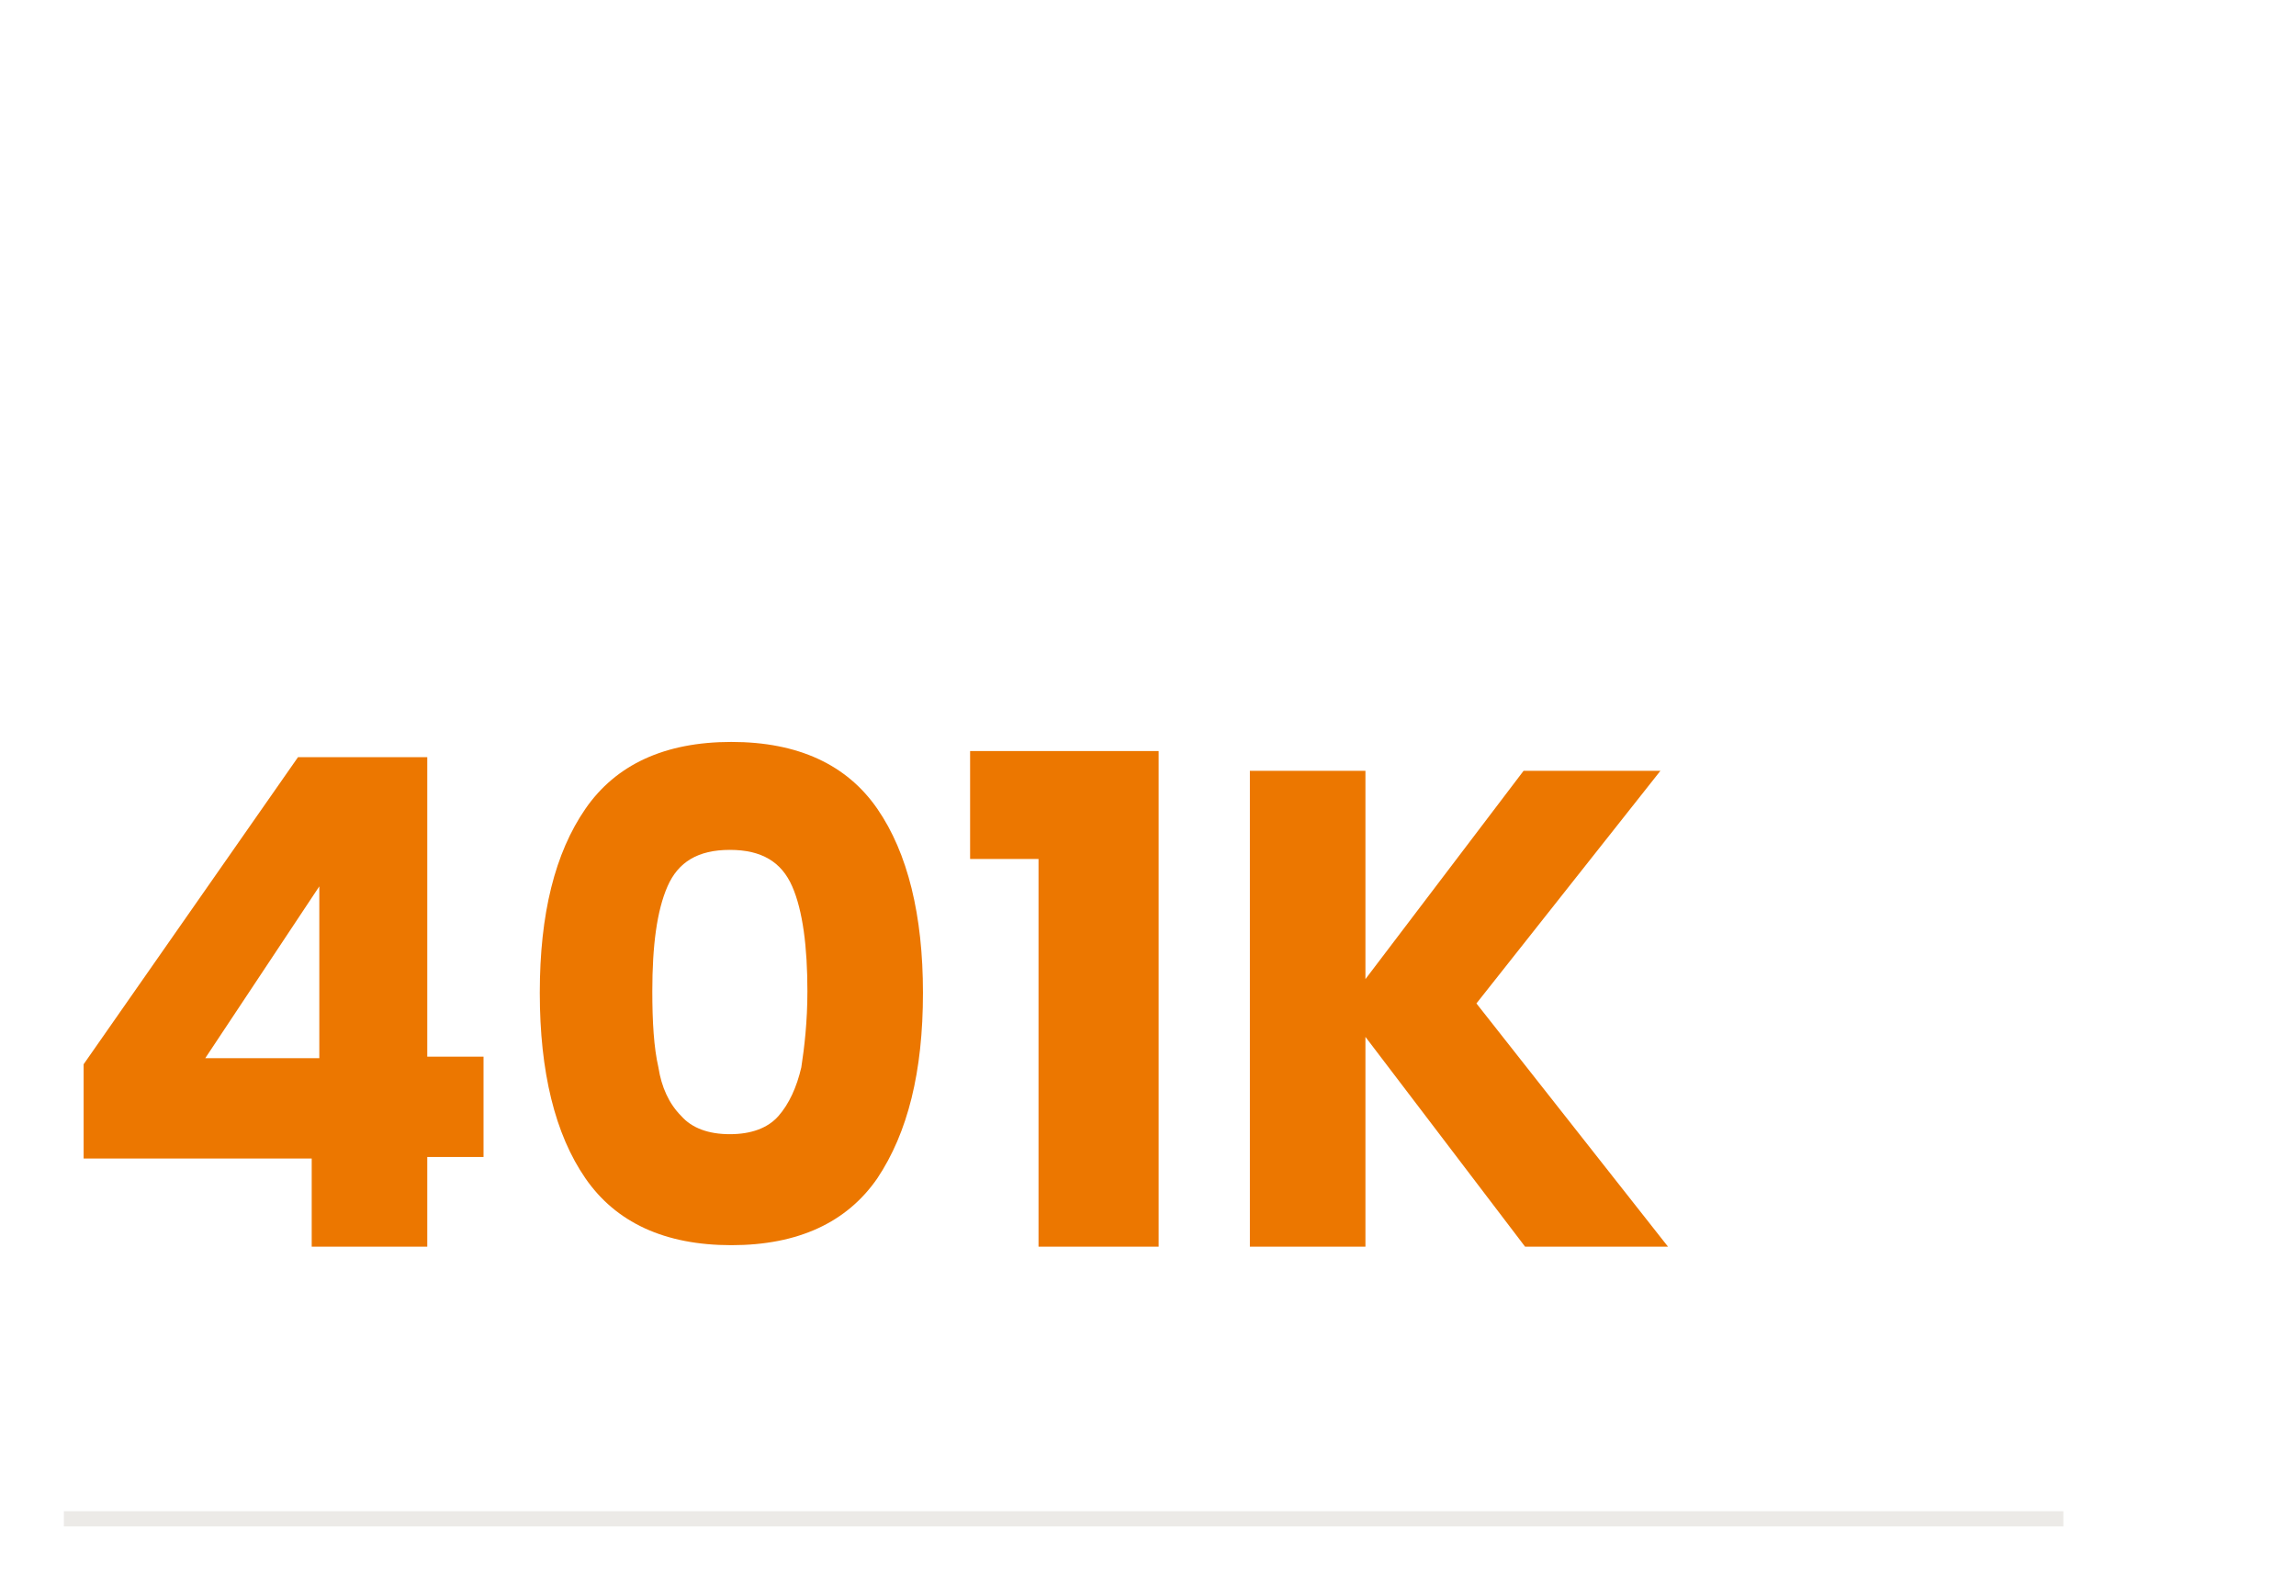
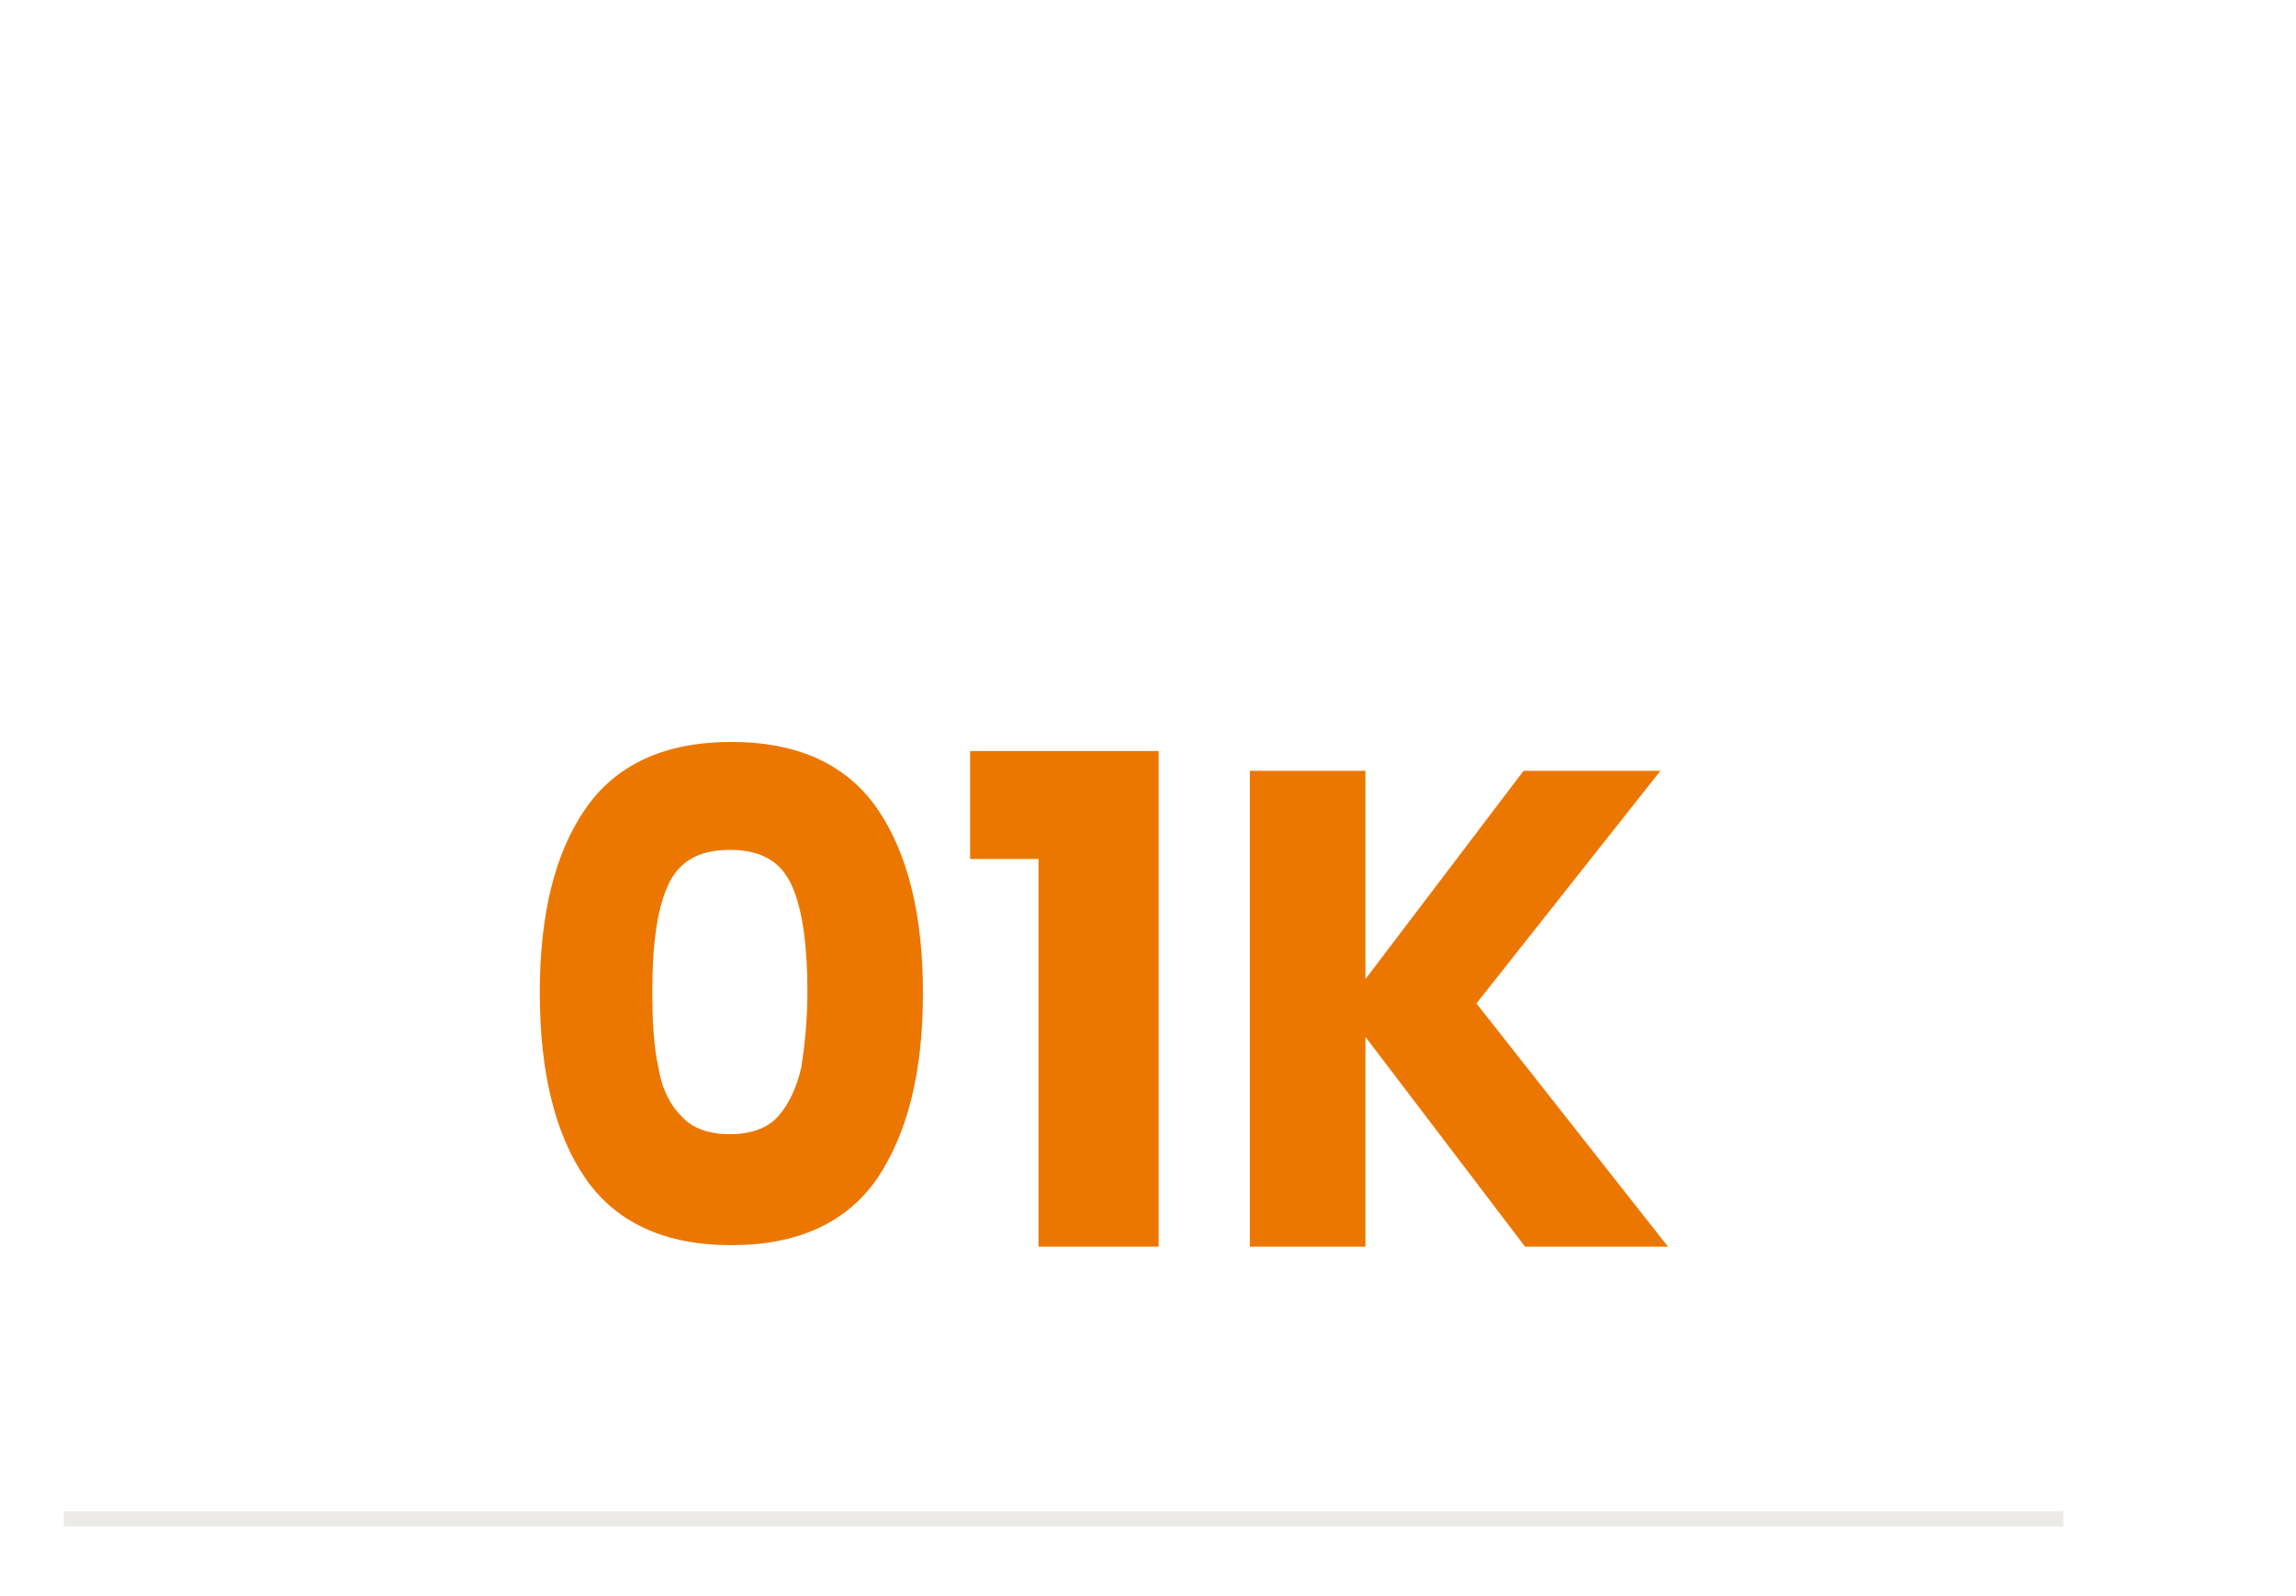
<svg xmlns="http://www.w3.org/2000/svg" xmlns:xlink="http://www.w3.org/1999/xlink" version="1.1" x="0px" y="0px" viewBox="0 0 151 105" style="enable-background:new 0 0 151 105;" xml:space="preserve">
  <style type="text/css">
	.st0{display:none;}
	.st1{display:inline;fill:none;stroke:#ECEAE7;}
	.st2{display:inline;}
	.st3{clip-path:url(#SVGID_2_);fill:#EA7825;}
	.st4{fill:#EA7825;}
	.st5{fill:#EC7700;}
	.st6{fill:none;stroke:#ECEAE7;}
	.st7{display:inline;fill:#EC7700;}
</style>
  <g id="Layer_8" class="st0">
    <line class="st1" x1="3.5" y1="101.3" x2="135.5" y2="101.3" />
    <g class="st2">
      <defs>
        <rect id="SVGID_1_" x="3.5" y="26.9" width="95.8" height="68.9" />
      </defs>
      <clipPath id="SVGID_2_">
        <use xlink:href="#SVGID_1_" style="overflow:visible;" />
      </clipPath>
      <path class="st3" d="M42.4,43.8v-6.4c-0.2-0.1-0.4-0.2-0.5-0.3c-0.5,0.6-1.2,1.2-1.3,1.9C40.1,40.7,40.1,42.6,42.4,43.8 M60.8,37    c-0.1,0.2-0.3,0.3-0.4,0.5v6.3c2-1.4,2.5-2.9,1.8-5.1C62,38,61.2,37.6,60.8,37 M47.5,39.3c-0.2,0.1-0.3,0.2-0.5,0.4    c2.1,1.1,2.5,2.7,1.7,4.9c1.8-1.6,3.5-1.5,5.3,0c-1.1-2.3-0.2-3.8,1.8-5.2c-1.5-0.1-2.4-0.2-3.2-0.3c-0.4-0.9-0.7-1.7-1.3-3.1    c-0.6,1.5-1,2.3-1.3,3.2C49.1,39.2,48.3,39.3,47.5,39.3 M17,87.6c-0.8,1.1-1.6,2.3-2.5,3.3c-1.5,1.9-4,2.3-5.9,1    c-1.9-1.3-2.4-4-0.9-6c3.7-5,7.4-9.9,11.4-14.7c0.8-0.9,2.4-1.4,3.7-1.5c3.1-0.2,6.3,0,9.4-0.1c1.1,0,2.4-0.4,3.3-1    c3.3-2.2,6.5-4.5,9.4-6.5c-0.6-1-1.3-1.6-1.2-2.2c0.3-3.3,1-4.1,4.3-4.6c0.1-0.6,0.2-1.3,0.4-1.9c0.4-1.4-0.1-2.1-1.2-2.9    c-1.4-1-2.5-2.3-3.8-3.4c-0.4-0.4-1-0.6-1.5-0.8c-3.7-1.4-5.3-6.7-2.9-9.9c0.6-0.7,1.6-1.1,2.6-1.8c-0.1,0.2,0,0,0-0.1    c-0.7-3.3-0.7-3.3,2.6-3.3c4.7,0,9.5,0,14.2,0c3.4,0,3.4,0,2.7,3.4c3.4,2,4.7,6,2.9,9.1c-0.4,0.6-0.9,1.4-1.5,1.6    c-3.1,1-4.5,4.2-7.3,5.5c-1.9,0.9-0.8,2.5-0.5,3.7c0.1,0.5,1.2,1,1.9,1c1.4,0,2.1,0.6,2.4,1.9c0.1,0.6,0.3,1.2,0.5,1.7    c0.6,1.5,0.3,2.5-1.8,2.3c0,0.2,0,0.4,0,0.5c3.7,2.6,7.4,5.1,11.1,7.6c0.4,0.3,1.2,0.2,1.7,0.2c3.3,0,6.5-0.1,9.8,0.1    c1.2,0.1,2.8,0.7,3.6,1.6c3.8,4.6,7.3,9.3,10.9,14c1.8,2.4,1.5,4.9-0.5,6.4c-2.1,1.6-4.6,1-6.4-1.4c-0.9-1.3-1.9-2.5-2.8-3.8    l-0.7,0.2c1.1,6.1,2.1,12.1,3.4,18.2c1.1,5.5,2.6,11,3.8,16.5c0.7,2.9-0.5,5.1-3.1,5.8c-2.6,0.7-4.9-0.8-5.6-3.7    c-1.8-7.8-3.6-15.7-5.4-23.5c-0.1-0.3-0.1-0.7-0.2-1c-0.3-0.4-0.7-0.8-1-1.2c-0.2,0.4-0.7,0.8-0.7,1.2c-0.3,4.9-0.6,9.8-0.6,14.7    c-0.1,3.1,0.3,6.2,0.3,9.4c0.1,2.6-1.7,4.5-4.2,4.7c-2.6,0.1-4.6-1.6-4.8-4.3c-0.5-9.1-0.3-18.2,0.4-27.3    c0.4-5.9-0.4-11.9-0.8-17.9c0-0.5-0.7-1.1-1.2-1.4c-4.4-3.1-8.8-6.2-13.2-9.2c-4.7,3.3-9.6,6.6-14.4,10.1    c-0.5,0.3-0.8,1.2-0.8,1.8c-0.4,3.9-1,7.8-1,11.7c0,3.9,0.7,7.8,0.8,11.7c0.1,6.8,0,13.7-0.2,20.5c-0.1,2.3-2.3,3.9-4.6,3.8    c-2.3-0.1-4.2-1.9-4.1-4.3c0.1-4.7,0.4-9.3,0.3-14c0-3.7-0.5-7.4-0.7-11.1c-0.2-0.1-0.4-0.2-0.6-0.3c-0.4,0.5-0.9,1-1,1.6    c-1.8,8.1-3.5,16.1-5.1,24.2c-0.4,2-1.6,3.4-3.6,3.8c-1.9,0.4-3.6-0.2-4.5-1.9c-0.6-1.2-0.8-2.8-0.6-4.2    c1.3-6.6,2.8-13.1,4.1-19.7c0.9-4.6,1.7-9.3,2.5-13.9C17.4,87.7,17.2,87.7,17,87.6" />
    </g>
    <g class="st2">
      <path class="st4" d="M73.6,66.9c-5.5,0-9.9-4.4-9.9-9.9c0-5.5,4.5-10.1,10-10.1c5.4,0,9.9,4.5,9.9,9.9    C83.7,62.4,79.2,66.9,73.6,66.9" />
      <path class="st4" d="M39,57c0,5.5-4.4,9.9-9.9,9.9c-5.5,0-10-4.5-10-10c0.1-5.4,4.5-9.9,9.9-9.9C34.6,46.9,39,51.4,39,57" />
    </g>
  </g>
  <g id="Layer_2" class="st0">
    <line class="st1" x1="4.5" y1="102.1" x2="136.5" y2="102.1" />
    <g class="st2">
      <path class="st5" d="M77,45.2c0-0.9,0-1.7,0-2.6c0-0.8-0.3-1.1-1.1-1.1c-1.7,0-3.4,0-5.1,0c-0.8,0-1.1,0.3-0.9,1.1    c1,3,3,5,6.1,5.9c0.7,0.2,1,0,0.9-0.7C77,46.9,77,46.1,77,45.2 M8.3,45.1c0,0.9,0,1.8,0,2.7c0,0.6,0.1,0.9,0.8,0.7    c2.6-0.5,5.7-3.5,6.2-6.1c0.1-0.7,0-1-0.7-1c-0.9,0-1.8,0-2.7,0C8.3,41.5,8.3,41.5,8.3,45.1 M73.2,77.9c0.9,0,1.8,0,2.7,0    c0.8,0,1.1-0.3,1.1-1.1c0-1.8,0-3.5,0-5.3c0-0.8-0.3-1.1-1.1-0.9c-3.1,1-5.1,3.1-6,6.1c-0.2,0.7-0.1,1.2,0.8,1.1    C71.6,77.8,72.4,77.9,73.2,77.9 M11.8,77.9c0.9,0,1.8,0,2.7,0c0.7,0,1-0.2,0.8-1c-0.6-2.7-3.4-5.7-6.1-6.3c-0.8-0.2-1,0.1-1,0.8    c0,0.9,0,1.9,0,2.8C8.2,77.9,8.3,77.9,11.8,77.9 M42.7,77.9c7.5,0,15.1,0,22.6,0c0.9,0,1.4-0.2,1.6-1.2c1.1-4.7,4.1-7.8,8.7-9    c1.1-0.3,1.4-0.8,1.4-1.9c-0.1-4.2-0.1-8.3,0-12.5c0-1.1-0.3-1.6-1.4-1.8c-4.4-1.2-7.3-3.9-8.5-8.3c-0.4-1.3-0.9-1.7-2.2-1.7    c-12.8,0-25.7,0-38.5,0c-2.2,0-4.3,0-6.5,0c-0.8,0-1.3,0.2-1.5,1.1c-1.2,4.7-4.2,7.8-9,8.9c-0.9,0.2-1.2,0.6-1.2,1.5    c0,4.3,0,8.7,0,13c0,0.9,0.3,1.3,1.2,1.5c4.7,1.2,7.7,4.1,8.9,8.8c0.3,1.2,0.8,1.5,1.9,1.5C27.7,77.8,35.2,77.9,42.7,77.9     M42.5,80.8c-11.1,0-22.2,0-33.3,0c-3.1,0-3.9-0.9-3.9-4c0-11.5,0-23,0-34.5c0-3.1,0.9-4,4-4c22.2,0,44.4,0,66.6,0    c3.3,0,4.1,0.8,4.1,4c0,11.5,0,23.1,0,34.6c0,2.9-0.9,3.8-3.8,3.8C65,80.8,53.7,80.8,42.5,80.8" />
      <path class="st5" d="M53.3,91.5c-11,0-22,0-33,0c-0.6,0-1.3,0-1.9-0.2c-0.7-0.2-1.1-0.7-1.1-1.4c0-0.8,0.4-1.3,1.1-1.4    c0.7-0.1,1.4-0.1,2.1-0.1c21.7,0,43.4,0,65.2,0c2.1,0,2.1,0,2.1-2.1c0-11.1,0-22.3,0-33.4c0-1.8,0.4-2.5,1.4-2.5    c1.1,0,1.6,0.8,1.6,2.5c0,11.7,0,23.3,0,35c0,2.7-1,3.7-3.7,3.7C75.7,91.5,64.5,91.5,53.3,91.5" />
      <path class="st5" d="M48,86.1c-11.2,0-22.5,0-33.7,0c-1.7,0-2.6-0.5-2.6-1.5c0-1,0.8-1.5,2.6-1.5c21.9,0,43.9,0,65.8,0    c2.1,0,2.1,0,2.1-2.1c0-11.1,0-22.1,0-33.2c0-0.6,0-1.1,0.1-1.7c0.2-0.8,0.7-1.2,1.5-1.2c0.8,0.1,1.3,0.5,1.4,1.3c0,0.3,0,0.7,0,1    c0,11.8,0,23.6,0,35.4c0,2.5-0.9,3.3-3.4,3.3C70.6,86.1,59.3,86.1,48,86.1" />
      <path class="st5" d="M55,59.1c0.1-1.2-0.3-2.9-0.9-4.6c-3.5-9.2-14.4-11.3-20.6-4c-4.3,5.1-4.3,13.2,0,18.3    c4.7,5.6,12.5,6,17.6,0.7C53.8,66.8,55,63.5,55,59.1 M58,58.9c0.7,9.3-6.8,17.5-15.8,17.3C35.6,76,29.5,71,27.8,63.9    c-1.6-6.7,0-12.6,5.3-17.2c7.3-6.3,18-4.1,22.6,4.4C57.2,53.7,57.7,55.5,58,58.9" />
      <path class="st5" d="M42.4,70.2c-1.1,0.1-1.7-0.4-1.7-1.6c0-0.7-0.4-1-1-1c-0.3,0-0.7-0.1-1-0.2c-1.8-0.5-2.2-1.5-1.2-3.2    c0.3-0.5,0.7-0.6,1.2-0.4c0.9,0.4,1.9,0.6,2.9,0.6c1,0,2.3,0.2,2.6-1.1c0.3-1.4-1-1.6-1.9-2.1c-0.7-0.4-1.5-0.6-2.3-0.9    c-1.7-0.8-3-2-3-4.1c0-2.1,1.2-3.5,3-4.3c0.7-0.3,0.9-0.7,0.9-1.4c0-1.1,0.6-1.5,1.6-1.5c1,0,1.9,0.1,1.8,1.4c0,0.7,0.4,0.9,0.9,1    c0.3,0,0.7,0.2,1,0.2c1.3,0.2,1.4,1,1.1,2.1c-0.3,1.1-0.8,1.6-1.9,1.1c-1-0.4-2-0.4-3.1-0.3c-0.6,0.1-1,0.3-1.1,0.9    c-0.1,0.6,0.2,1,0.6,1.3c0.9,0.6,2,0.9,3,1.3c1.5,0.6,2.8,1.5,3.3,3.1c0.8,2.4-0.2,4.7-2.7,5.9c-0.7,0.3-1.2,0.7-1.2,1.6    C44.3,70,43.9,70.2,42.4,70.2" />
    </g>
  </g>
  <g id="Layer_3" class="st0">
    <line class="st1" x1="4.9" y1="101.4" x2="136.9" y2="101.4" />
    <g class="st2">
      <path class="st5" d="M24.9,75.2c3.1,0,6.3,0,9.4,0c0.5,0,0.9,0,1.3-0.2c1.2-0.6,1.9-1.5,1.9-2.9c0-4.2,0-8.5,0-12.7    c0-0.1,0-0.2,0-0.2c0-0.7-0.3-1.4-0.8-1.9c-0.6-0.7-1.5-1.1-2.4-1.1c-1.5,0-3,0-4.4,0c-0.2,0-0.3-0.1-0.3-0.3c0-0.9,0-1.9,0-2.8    c0-1-0.7-1.7-1.7-1.7c-2,0-4.1,0-6.1,0c-0.2,0-0.4,0-0.5,0.1c-0.7,0.2-1.2,0.8-1.2,1.6c0,0.9,0,1.8,0,2.8c0,0.3,0,0.3-0.4,0.3    c-1.4,0-2.9,0-4.3,0c-0.2,0-0.5,0-0.7,0.1c-1.5,0.3-2.6,1.5-2.6,3c0,4.3,0,8.6,0,12.9c0,0.3,0,0.6,0.1,0.8    c0.4,1.2,1.5,2.3,3.1,2.2C18.6,75.2,21.8,75.2,24.9,75.2 M26.2,84.2h-2.4C23.2,84.1,22.6,84,22,84c-2.5-0.4-4.9-1.1-7-2.4    c-3.9-2.2-6.8-5.4-8.7-9.5c-0.8-1.8-1.3-3.6-1.6-5.5c-0.1-0.6-0.1-1.2-0.2-1.7v-2.4c0-0.1,0-0.1,0-0.2c0-0.7,0.1-1.5,0.3-2.2    c1-5.3,3.7-9.7,8.1-12.9c2.8-2.1,6-3.4,9.5-3.8c0.5-0.1,1-0.1,1.4-0.2h2.4c0.4,0,0.8,0.1,1.3,0.1c2.2,0.3,4.4,0.9,6.4,1.9    c4.5,2.2,7.7,5.6,9.8,10.1c0.8,1.7,1.3,3.6,1.6,5.5c0.1,0.6,0.1,1.1,0.2,1.7v2.4c0,0.4-0.1,0.8-0.1,1.2c-0.3,2.3-0.9,4.5-1.9,6.6    c-2,4.1-5,7.1-9,9.2C32.2,83,30,83.7,27.6,84C27.1,84.1,26.6,84.1,26.2,84.2" />
      <path class="st5" d="M28.9,67.3c-0.7,0-1.4,0-2.1,0c-0.3,0-0.3,0-0.3,0.3c0,1.4,0,2.8,0,4.2c0,0.3,0,0.3-0.3,0.3    c-0.9,0-1.8,0-2.7,0c-0.3,0-0.3,0-0.3-0.3c0-1.4,0-2.8,0-4.2c0-0.3,0-0.3-0.3-0.3c-1.4,0-2.8,0-4.2,0c-0.3,0-0.3,0-0.3-0.3    c0-0.9,0-1.8,0-2.7c0-0.2,0.1-0.3,0.3-0.3c1.4,0,2.8,0,4.2,0c0.3,0,0.3,0,0.3-0.3c0-1.4,0-2.8,0-4.2c0-0.3,0-0.3,0.3-0.3    c0.9,0,1.8,0,2.7,0c0.2,0,0.3,0.1,0.3,0.3c0,1.4,0,2.8,0,4.2c0,0.3,0,0.3,0.3,0.3c1.3,0,2.7,0,4,0c0.1,0,0.2,0,0.2,0    c0.1,0,0.2,0.1,0.2,0.2c0,0.9,0,1.9,0,2.8c0,0.2-0.1,0.2-0.2,0.2C30.4,67.3,29.6,67.3,28.9,67.3" />
      <path class="st5" d="M25,53c1,0,1.9,0,2.9,0c0.2,0,0.3,0,0.3,0.3c0,0.9,0,1.8,0,2.7c0,0.2-0.1,0.3-0.3,0.3c-2,0-3.9,0-5.9,0    c-0.2,0-0.3,0-0.3-0.3c0-0.9,0-1.8,0-2.7c0-0.2,0.1-0.3,0.3-0.3C23,53,24,53,25,53" />
      <path class="st5" d="M79.2,55.1c0-5.3-4.3-8.1-8.3-6c-2.8,1.5-5.3,1.5-8.1,0c-3.9-2.1-8.2,0.7-8.3,5.1c0,1.5,0.3,2.9,0.8,4.3    c1.4,4.2,2.9,8.4,2.9,12.9c0,0.9,0.2,1.7,0.4,2.6c0.4,1.5,0.7,3,1.8,4.2c0.3,0.4,0.6,0.9,1.2,0.7c0.5-0.2,0.7-0.7,0.8-1.2    c0.2-1.1,0.4-2.2,0.6-3.3c0.4-2.2,0.5-4.5,1.6-6.5c1.1-2,3.5-2,4.7-0.1c0.7,1.1,0.9,2.3,1.2,3.5c0.4,2.1,0.7,4.2,1.1,6.2    c0.1,0.5,0.2,1.2,0.8,1.3c0.6,0.1,0.9-0.5,1.3-0.9c0.3-0.4,0.6-0.8,0.8-1.3c0.7-1.5,1.2-3,1.2-4.7c0.2-4.3,1.1-8.4,2.6-12.4    C78.7,58,79.1,56.3,79.2,55.1 M60.3,46.8c1.3-0.1,2.5,0.3,3.7,1c2,1.2,3.9,1.1,5.9,0c2.6-1.5,5.3-1.4,7.9,0.3    c2.5,1.7,3.5,4.2,3.2,7.3c-0.3,2.4-1,4.7-1.8,6.9c-1.1,2.9-1.5,5.9-1.7,9c-0.1,2.2-0.6,4.2-1.5,6.2c-0.4,0.9-0.9,1.7-1.7,2.4    c-1.5,1.3-3.2,1-4-0.9c-0.7-1.6-0.8-3.3-1.1-5c-0.2-1.1-0.3-2.2-0.6-3.3c-0.3-1-0.3-2.4-1.7-2.4c-1.3,0-1.4,1.4-1.6,2.4    c-0.4,1.6-0.5,3.3-0.8,4.9c-0.2,0.9-0.3,1.9-0.6,2.8c-0.3,1.1-0.9,2-2.1,2.3c-1.2,0.2-2.1-0.5-2.8-1.3c-1.4-1.7-2-3.8-2.3-5.9    c-0.3-2.2-0.4-4.4-0.7-6.5c-0.4-2.9-1.8-5.5-2.5-8.3c-0.5-1.8-0.9-3.5-0.6-5.4C53.4,49.4,56.4,46.8,60.3,46.8" />
      <path class="st5" d="M66.8,53.8c-2,0-3.8-0.7-5.5-1.7c-0.5-0.3-0.8-0.7-0.5-1.2c0.3-0.6,0.8-0.5,1.3-0.3c0.6,0.3,1.2,0.6,1.8,0.8    c1.9,0.8,3.9,0.8,5.8,0c0.5-0.2,1.1-0.5,1.6-0.7c0.5-0.3,1.1-0.5,1.5,0.2c0.3,0.6-0.2,1-0.7,1.3C70.5,53.1,68.8,53.7,66.8,53.8" />
      <path class="st5" d="M126.9,68.4c6.3-3.3,6.4-4.6,1.7-8.6c-0.4-0.3-0.6-0.9-1.6-0.8C127.7,62,127.9,64.9,126.9,68.4 M97.3,58.8    c-1.4,1.3-2.8,2.5-4.2,3.8c-0.6,0.5-1,1.1-0.3,1.9c1.4,1.4,2.8,2.9,5,3.8C97.2,65,97,62.1,97.3,58.8 M112.6,52.7    c-6.3,0-11.3,4.9-11.2,11c0.1,6,5,11,11,11.1c5.9,0.1,11.3-5.2,11.3-11.1C123.7,57.6,118.7,52.7,112.6,52.7 M112.3,78.8    c-7.1-0.3-13-3.2-18.3-7.8c-2.1-1.8-4.2-3.7-5.9-5.9c-0.7-0.9-1-1.7-0.2-2.6c7.5-8.2,15.7-15.3,27.8-13.7c7.2,1,13,5.1,18.1,10.1    c0.1,0.1,0.1,0.1,0.2,0.2c4.6,4.9,4.6,4.9-0.3,9.4c-4.5,4.1-9.1,7.9-15.3,9.4C116.4,78.4,114.4,78.8,112.3,78.8" />
      <path class="st5" d="M112.6,56.3c3.8-0.1,7.3,3.3,7.3,7.2c0.1,4-3.6,7.7-7.6,7.6c-3.7-0.1-7.4-3.7-7.3-7.3c0-1.7,0.5-2.5,2.2-1.1    c1.3,1.1,2.6,0.8,3.9-0.4c1.2-1.2,1.5-2.5,0.4-3.8C110.1,56.7,110.9,56.4,112.6,56.3" />
    </g>
  </g>
  <g id="Layer_4" class="st0">
    <line class="st1" x1="4.5" y1="102.2" x2="136.5" y2="102.2" />
    <g class="st2">
-       <path class="st5" d="M49,57.9c0.5-0.3,1.3-0.6,2-1c3.4-2.2,5.2-6.9,4.1-10.9c-0.1-0.3-0.6-0.8-0.9-0.8c-1.6-0.1-3.2,0-4.7,0    C49.4,49.5,49.2,53.7,49,57.9 M13.8,45.1c-0.8,0-1.6,0-2.4,0c-3.7,0-3.4-0.6-3.5,3.5c0,2.9,0.9,5.4,3.1,7.4c1.1,1,2.2,1.7,3.4,1.9    C14.2,53.7,14,49.5,13.8,45.1 M28.2,60.4c0.1,0,0.4,0,0.5-0.2c2-2,3.9-2.1,5.9,0c0.2,0.2,1.1,0.2,1.5-0.1c0.3-0.2,0.6-0.9,0.5-1.4    c-0.1-0.8-0.4-1.5-0.6-2.2c-0.3-0.9-0.1-1.5,0.7-2c0.4-0.3,0.7-0.5,1.1-0.8c0.7-0.5,1.5-1,1.1-2.1c-0.4-1-1.2-0.9-2-0.9    c-2.7,0-2.7,0-3.6-2.6c0-0.1-0.1-0.3-0.2-0.4c-0.5-0.5-1-1.2-1.5-1.2c-0.4,0-1.2,0.7-1.3,1.2c-0.4,2.5-1.8,3.5-4.3,3    c0,0-0.1,0-0.1,0c-0.5,0.3-1.2,0.5-1.3,0.9c-0.2,0.4,0.1,1.3,0.4,1.5c2.6,1.3,2.9,3.1,1.8,5.5C26.3,59.6,27.1,60.5,28.2,60.4     M13.8,41.8c0.4-3.5,0.4-3.5,3.9-3.5h28.1c3.4,0,3.4,0,3.7,3.5c1.6,0,3.1,0,4.7,0c2.3,0,4,1.4,4.2,3.6c0.4,4.2,0.1,8.2-2.7,11.6    c-2,2.4-4.4,4-7.5,4.5c-1.1,0.2-1.8,0.6-2.4,1.5c-1.7,2.4-3.9,4.2-6.5,5.4c-2.9,1.4-4.3,3.7-4.3,7c0,0.9,0,1.7,0,2.6    c0.1,1.4,0.9,2.2,2.4,2.3c1.4,0,2.7,0,4.1,0c1.7,0,2.7,0.9,2.8,2.6c0,1,0,1.9,0,2.9c0,0.2-0.1,0.3-0.1,0.6H19c0-1.3-0.1-2.4,0-3.6    c0.1-1.5,1.1-2.4,2.7-2.5c1.4,0,2.7,0,4.1,0c1.6,0,2.4-0.8,2.4-2.5c0-1,0-2,0-3c0-2.9-1.4-5-3.9-6.2c-3-1.5-5.4-3.5-7.3-6.2    c-0.2-0.3-0.7-0.6-1.2-0.7C8.7,60.5,4.6,55.7,4.5,48.5c0-1,0-1.9,0.1-2.9c0.3-2.3,1.9-3.7,4.2-3.8C10.5,41.8,12.1,41.8,13.8,41.8" />
      <path class="st5" d="M31.5,95.6c-5.5,0-11,0-16.5,0c-1.7,0-1.8-0.1-1.8-1.7c0-4.4,0.5-4.9,4.9-4.9c9.3,0,18.7,0,28,0    c2.7,0,3.7,1,3.7,3.7c0,3.4,0.1,3-2.9,3C41.8,95.6,36.6,95.6,31.5,95.6" />
    </g>
  </g>
  <g id="Layer_5">
    <line class="st6" x1="4.2" y1="99.9" x2="135.7" y2="99.9" />
    <g>
-       <path class="st5" d="M5.5,76.2V70l14.1-20.2h8.5v19.7h3.7v6.6h-3.7V82h-7.6v-5.8H5.5z M21,58.3l-7.5,11.3H21V58.3z" />
      <path class="st5" d="M38.5,53.2c2-2.9,5.2-4.4,9.6-4.4c4.4,0,7.6,1.5,9.6,4.4c2,2.9,3,7,3,12.1c0,5.2-1,9.2-3,12.2    c-2,2.9-5.2,4.4-9.6,4.4c-4.4,0-7.6-1.5-9.6-4.4c-2-2.9-3-7-3-12.2C35.5,60.1,36.5,56.1,38.5,53.2z M52.1,58.3    c-0.7-1.6-2-2.4-4.1-2.4c-2.1,0-3.4,0.8-4.1,2.4c-0.7,1.6-1,3.9-1,6.9c0,2,0.1,3.7,0.4,5c0.2,1.3,0.7,2.4,1.5,3.2    c0.7,0.8,1.8,1.2,3.2,1.2c1.4,0,2.5-0.4,3.2-1.2c0.7-0.8,1.2-1.9,1.5-3.2c0.2-1.3,0.4-3,0.4-5C53.1,62.3,52.8,59.9,52.1,58.3z" />
      <path class="st5" d="M63.8,56.5v-7.1h12.4V82h-7.9V56.5H63.8z" />
      <path class="st5" d="M100.3,82L89.8,68.2V82h-7.6V50.7h7.6v13.7l10.4-13.7h9L97.1,66l12.6,16H100.3z" />
    </g>
  </g>
  <g id="Layer_6" class="st0">
    <line class="st1" x1="5.7" y1="102.8" x2="137.6" y2="102.8" />
    <g class="st2">
      <path class="st5" d="M17.3,57.6c-2,2.1-3.9,3.9-5.7,5.9c-0.7,0.8-1.2,0.9-2,0.1c-2.5-2.7-2.3-1.8-0.1-4.2c1-1,2.1-2,3.3-3.1    c-1.5-0.4-2.6,0.1-3.7,0.3c-1.8,0.3-1.9,0.3-2.2-1.5c-0.4-2.6-0.4-2.6,2.2-3c0.9-0.2,1.8-0.3,3.1-0.6c-2-1-3.6-1.8-5.2-2.6    c-0.9-0.4-1-0.9-0.6-1.7c1.8-3.4,1-2.9,4.2-1.4c1.5,0.7,2.9,1.4,4.3,2.2c1,0.6,1.5,0.5,1.4-0.8c-0.2-2.5,0.1-5,0.6-7.5    c0.2-1.2,0.6-1.7,1.9-1.3c2.7,0.8,2.8,0.7,2.3,3.5c-0.3,2.1-0.3,4.3-0.2,6.8c2.3-1.8,4.3-3.4,6.3-5c1.1-0.9,1.7-0.7,2.4,0.3    c1.6,2.1,1.6,2.1-0.4,3.8c-0.7,0.6-1.4,1.1-2.1,1.7c-0.7,0.6-1.4,1.1-2.4,1.9c1.9,0.3,3.5,0.6,5,0.9c0.4,0.1,0.8,0.1,1.2,0.2    c1,0.1,1.4,0.5,1.2,1.5c-0.2,0.6-0.3,1.3-0.3,1.9c-0.1,0.9-0.6,1.1-1.4,1c-1.3-0.2-2.5-0.6-4.3-0.5c1.6,1.6,3,3,4.4,4.3    c0.7,0.7,0.8,1.2,0,1.9c-2.2,2.2-2.2,2.3-4.4,0c-1.2-1.2-2.4-2.4-3.6-3.5c-0.1-0.1-0.2-0.1-0.3-0.1c-0.3,0-0.3,0.3-0.2,0.5    c0.9,5.6,2.4,11,5.4,16c0.7,1.1,1.3,1.3,2.6,1c8.4-2.4,15.5-0.1,21.5,6.1c1.2,1.2,1.1,1.3-0.4,1.7c-1.7,0.4-3,1.4-4.2,2.6    c-1.9,1.9-3.3,1.9-5.2,0c-3.9-3.8-7.6-3.8-11.5,0c-1.9,1.8-3.3,1.9-5.2,0c-1.4-1.3-2.8-2.5-4.8-2.8c-0.8-0.1-0.9-0.4-0.4-1    c1-1.3,2.3-2.5,3.6-3.4c0.6-0.5,0.8-0.9,0.4-1.6c-3.8-5.9-5.6-12.5-6.4-19.4C17.5,58.1,17.4,58,17.3,57.6" />
      <path class="st5" d="M50.6,41.9c6.9,0,12.5,5.7,12.5,12.6c0,6.9-5.7,12.6-12.6,12.6c-6.8,0-12.6-5.8-12.6-12.6    C37.9,47.6,43.7,41.9,50.6,41.9" />
      <path class="st5" d="M61.2,96.2c-2.6,0-4.4-1.1-6-2.6c-2.1-2.1-3.2-2.1-5.3,0c-3.7,3.6-7.6,3.6-11.3-0.1c-2-2-3.2-2-5.2,0    c-3.7,3.6-7.6,3.7-11.3,0.1c-2.2-2.1-3.2-2.1-5.5,0.1c-3.3,3.1-7.1,3.4-10.3,0.7c-0.9-0.7-0.9-1.3-0.1-2c0.5-0.4,0.9-0.9,1.4-1.3    c0.5-0.5,0.9-0.6,1.5-0.1c1.7,1.3,2.8,1.2,4.3-0.3c1.4-1.4,2.9-2.6,5-2.9c2.5-0.3,4.6,0.5,6.4,2.3c2.4,2.4,3.2,2.4,5.7,0.1    c3.7-3.4,7.4-3.4,11.1,0c2.4,2.2,3.2,2.2,5.6,0c3.5-3.4,7.5-3.4,11-0.1c0.4,0.3,0.7,0.7,1.1,1c0.9,0.8,1.9,0.8,3,0.4    c0.6-0.2,1-1.3,1.7-0.8c0.9,0.6,1.7,1.5,2.4,2.4c0.4,0.4,0,0.7-0.3,1C64.6,95.3,63,96.2,61.2,96.2" />
    </g>
  </g>
  <g id="Layer_7" class="st0">
    <line class="st1" x1="4.5" y1="103.3" x2="136.5" y2="103.3" />
    <path class="st7" d="M63.9,73.5c-1.8,0-3.6,0-5.4,0c-0.3,0-0.5,0.1-0.7,0.3c-4.7,4.8-9.4,9.5-14.1,14.2c-2.1,2.2-4.3,4.3-6.4,6.5   c-0.4,0.4-0.4,0.4-0.8,0c-4.7-4.7-9.3-9.4-14-14.1c-1.7-1.7-3.5-3.5-5.2-5.2c-2.1-2.1-4.2-4.3-6.3-6.4c-0.9-0.9-1.7-1.9-2.3-3   c-0.6-1.1-1.4-2-2-3.1c-1.4-2.5-2.1-5.1-2.1-8c0-3.8,1.1-7.2,3.3-10.2c1.2-1.6,2.6-3.2,4.4-4.3c1.4-0.9,2.9-1.4,4.4-1.8   c4-1.2,7.9-0.9,11.7,0.9c3.3,1.5,5.9,3.9,7.7,7.1c0.2,0.4,0.4,0.7,0.6,1.1c0.1,0.1,0.1,0.3,0.2,0.3c0.1,0,0.2-0.2,0.2-0.3   c0.5-1.1,1.1-2.1,1.8-3c2.7-3.5,6.2-5.6,10.5-6.4c2.8-0.5,5.5-0.2,8.2,0.6c1.6,0.5,3.2,1.1,4.5,2.1c1.1,0.8,1.9,1.8,2.8,2.7   c1.7,1.9,2.9,4.2,3.6,6.6c0.5,1.8,0.7,3.7,0.5,5.6c-0.2,2.9-1.1,5.6-2.7,8c-0.1,0.2-0.2,0.3-0.3,0.4c-0.1,0.2-0.3,0.3-0.6,0.2   c-0.2,0-0.4,0-0.6,0c-2.2,0-4.3,0-6.5,0c-0.4,0-0.5-0.1-0.6-0.5c-0.9-2.7-1.7-5.3-2.6-8c-0.4-1.1-1.1-1.6-2.2-1.6   c-1,0-1.9,0.6-2.2,1.6c-1.4,4.2-2.7,8.4-4.1,12.7c0,0.1,0,0.1-0.1,0.2c0,0.1-0.1,0.3-0.2,0.3c-0.2,0-0.2-0.2-0.2-0.3   c-0.6-1.8-1.2-3.6-1.7-5.3c-0.8-2.5-1.6-5-2.5-7.6c-0.4-1.1-0.7-2.3-1.1-3.4c-0.4-1-1.1-1.5-2.2-1.5c-0.9,0-1.6,0.6-1.9,1.4   c-1.3,4-2.6,7.9-3.9,11.9c-0.2,0.7-0.2,0.7-1,0.7c-2.2,0-4.3,0-6.5,0c-1,0-1.8,0.4-2.2,1.4c-0.7,1.4,0.5,3.1,1.9,3.1   c0.5,0,1,0,1.5,0c2.4,0,4.9,0,7.3,0c1.2,0,2.1-0.7,2.4-1.7c0.8-2.2,1.4-4.4,2.2-6.6c0.1-0.2,0.1-0.6,0.3-0.6c0.2,0,0.2,0.3,0.3,0.5   c1,3,1.9,5.9,2.9,8.9c0.7,2.3,1.5,4.6,2.2,6.9c0.5,1.6,2.2,2.2,3.5,1.3c0.4-0.3,0.7-0.7,0.9-1.2c0.9-2.7,1.8-5.4,2.6-8.1   c0.5-1.6,1-3.2,1.5-4.7c0-0.1,0-0.3,0.2-0.3c0.2,0,0.1,0.2,0.2,0.3c0.3,1,0.7,1.9,1,2.9c0.4,1.3,1.1,1.9,2.6,1.9c4,0,8,0,12,0   c0.2,0,0.4,0,0.6,0c1.1,0,2.1,0.8,2.3,1.8c0.2,1.2-0.3,2.2-1.4,2.7c-0.3,0.1-0.6,0.2-1,0.2C67.5,73.5,65.7,73.5,63.9,73.5" />
  </g>
  <g id="Layer_9" class="st0">
    <path class="st7" d="M29.9,91.5c-7.8-5.2-14.1-10.2-16-20.2c-0.4-2-0.7-4.1-3.5-4.1c-1.2,0-1.9-1.2-1.8-2.5c0.1-1.3,1-2,2.3-2.1   c0.8-0.1,1.6-0.1,2.5-0.1c19.6,0,39.2,0,58.8,0c0.8,0,1.6,0,2.5,0.1c1.3,0.1,2.2,0.7,2.4,2c0.2,1.3-0.5,2.4-1.7,2.6   c-2.6,0.4-3,2.1-3.6,4.2c-2.2,8-7.1,13.8-13.9,18.8C52.7,93.9,32.9,93.5,29.9,91.5" />
    <path class="st7" d="M29,61.6c-1.3,0.1-2.1-0.7-2.9-1.8c-1.2-1.7-2.5-3.5-3.9-5.1c-2.6-3-5.7-4.9-9.7-5.4c-2.4-0.3-4.6-0.9-6.2-3   C5.4,45,5.1,43.5,6,42c0.8-1.4,2.2-1.7,3.7-1.6c0.8,0.1,1.6,0.2,2.4,0.6c8.2,3.9,14.6,9.7,18.8,17.8C31.9,60.9,31.3,61.6,29,61.6" />
    <path class="st7" d="M43.2,55.2c-3.6-3.6-4-8-1.7-11.8c1.1-1.8,3-3.1,4-5c1-1.9,1.8-3.8,2.4-6.2c1.9,3.7,1.2,8.9-1.6,12   C43.7,47.1,41.8,50.3,43.2,55.2" />
    <path class="st7" d="M52,40.4c1.2,3,1.2,5-1,6.6c-1.7,1.3-3,2.7-3.2,5c-0.1,1.6-0.9,1.1-1.5,0.4c-1.7-2-1.3-4.2,0.4-5.8   C48.6,45,50.4,43.2,52,40.4" />
    <line class="st1" x1="6" y1="102.3" x2="138" y2="102.3" />
  </g>
  <g id="Layer_10" class="st0">
    <line class="st1" x1="5.6" y1="100.6" x2="137.6" y2="100.6" />
    <path class="st7" d="M18.5,62.4c-0.2,3-0.1,5.8-0.5,8.5c-0.4,2.8,0.8,4.6,3.1,5.9c0.9,0.5,1.8,1,2.8,1.4c7.9,2.8,16,3.1,24.1,1.3   c2.8-0.6,5.6-1.9,8.2-3.1c1.4-0.7,2.6-2,2.5-3.7c-0.1-3.4-0.4-6.7-0.6-10.2c-0.6,0.2-1,0.3-1.5,0.4c-3.8,1.2-7.7,2.1-11.4,3.7   c-4.8,2-9.2,1.9-14,0C27.2,64.9,22.9,63.8,18.5,62.4" />
    <path class="st7" d="M37.1,40.2c-9.4,2.9-18.8,5.9-28.2,8.9c-3.4,1.1-3.4,1.1-3.3,4.6c0,0.2,0.1,0.3,0.1,0.5   c2.3,0.7,4.6,1.5,7.2,2.3" />
    <path class="st7" d="M12.9,56.4c-1.9,2.9-2.7,6-3,9.3c-0.1,0.6-0.5,1.3-0.9,1.8c-1.6,1.7-1.6,4-0.2,5.8c0.4,0.4,0.6,1.2,0.6,1.7   c-0.4,3.8-1,7.6-1.5,11.4c-0.3,2.1-0.1,2.4,2,2.4c1.4,0,2.8,0,4.2,0c1.3,0,1.9-0.4,1.7-1.9c-0.6-3.9-1.1-7.8-1.6-11.7   c-0.1-0.6,0.1-1.4,0.5-1.9c1.5-1.9,1.5-4.1-0.2-5.9c-0.3-0.3-0.6-0.8-0.6-1.1c0.2-2.7,0.7-5.2,2.3-7.5c0.6-0.8,1.2-1.1,2.2-0.8   c6,1.9,12,3.8,18,5.7c1.3,0.4,2.6,0.5,3.9,0c8.6-2.7,17.1-5.4,25.7-8.1c1.7-0.5,3.3-1.1,5-1.6c0-0.7-0.1-1.2,0-1.7   c0.3-1.8-0.4-2.6-2.2-3.1c-9.7-2.9-19.4-6.1-29.1-9.1" />
    <path class="st7" d="M39.6,40.2c9.7,3,19.4,6.1,29.1,9.1c1.8,0.5,2.5,1.3,2.2,3.1c-0.1,0.5,0,1,0,1.7c-1.7,0.5-3.3,1.1-5,1.6   c-8.6,2.7-17.1,5.4-25.7,8.1c-1.4,0.4-2.6,0.4-3.9,0c-6-1.9-12-3.8-18-5.7c-1-0.3-1.6-0.1-2.2,0.8c-1.5,2.3-2,4.9-2.3,7.5   c0,0.4,0.3,0.8,0.6,1.1c1.7,1.7,1.8,4,0.2,5.9c-0.4,0.5-0.6,1.3-0.5,1.9c0.5,3.9,1,7.8,1.6,11.7c0.2,1.5-0.3,1.9-1.7,1.9   c-1.4,0-2.8,0-4.2,0c-2.1,0-2.3-0.3-2-2.4c0.5-3.8,1.1-7.6,1.5-11.4c0.1-0.6-0.2-1.3-0.6-1.7c-1.5-1.8-1.4-4.1,0.2-5.8   c0.5-0.5,0.8-1.2,0.9-1.8c0.3-3.2,1.1-6.3,3-9.3" />
    <path class="st7" d="M12.9,56.4c-2.5-0.8-4.8-1.5-7.2-2.3c0-0.2-0.1-0.3-0.1-0.5c-0.1-3.5-0.1-3.5,3.3-4.6c9.4-3,18.8-5.9,28.2-8.9   " />
    <path class="st7" d="M18.5,62.4c4.4,1.4,8.7,2.4,12.8,4.1c4.8,1.9,9.2,2,14,0c3.7-1.5,7.6-2.5,11.4-3.7c0.4-0.1,0.9-0.2,1.5-0.4   c0.2,3.5,0.5,6.9,0.6,10.2c0,1.7-1.1,3-2.5,3.7c-2.7,1.2-5.4,2.5-8.2,3.1c-8.1,1.8-16.2,1.5-24.1-1.3c-1-0.3-1.9-0.9-2.8-1.4   c-2.3-1.3-3.5-3.1-3.1-5.9C18.3,68.2,18.3,65.5,18.5,62.4" />
  </g>
  <g id="Layer_11" class="st0">
    <line class="st1" x1="4.5" y1="101.2" x2="136.5" y2="101.2" />
    <g class="st2">
      <path class="st5" d="M27,54L27,54c0,1.6,0,3.3,0,4.9c-0.1,1.5,0.4,2.2,2,2.2c3.2-0.1,6.4,0,9.6,0c1.3,0,2-0.4,1.9-1.8    c-0.1-3.4,0-6.8,0-10.2c0-1.3-0.5-1.8-1.8-1.8c-3.3,0-6.7,0-10,0c-1.3,0-1.8,0.6-1.7,1.8C27.1,50.8,27,52.4,27,54 M44.5,54.2    c0,1.6,0,3.3,0,4.9c-0.1,1.5,0.5,2,2,2c3.2-0.1,6.4,0,9.6,0c1.3,0,2-0.4,2-1.8c0-3.4,0-6.8,0-10.2c0-1.3-0.5-1.8-1.8-1.8    c-3.3,0-6.7,0-10,0c-1.3,0-1.8,0.5-1.7,1.8C44.6,50.8,44.5,52.5,44.5,54.2 M23,54.1L23,54.1c0-1.7-0.1-3.4,0-5.1    c0-1.3-0.5-1.8-1.8-1.7c-3.2,0-6.3,0-9.5,0c-1.7,0-2.4,0.9-2.4,2.5c0,3.1,0,6.2,0,9.3c0,1.3,0.4,2,1.8,1.9c3.3,0,6.6,0,9.9,0    c1.5,0,2-0.7,2-2.1C23,57.4,23,55.8,23,54.1 M62.3,55.5c-0.8,3.4,0.1,7.1,3.9,9.7c0.8,0.6,1.5,1,2.4,1c2.9,0,5.8,0,8.7,0    c1.5,0,2-0.6,1.8-2.1c-0.7-4.5-1.4-8.9-2.1-13.4c-0.4-2.4-1.5-3.4-4-3.5c-2.9-0.1-5.8,0-8.7,0c-1.5,0-2,0.6-2,2    C62.3,51.1,62.3,52.9,62.3,55.5 M5.3,62.8c0-4.9,0-9.8,0-14.7c0-3.4,1.5-4.9,5-4.9c20.9,0,41.9,0,62.8,0c4.3,0,7,2.3,7.9,6.6    c2,9.4,2.6,18.9,2.3,28.5c-0.1,3.4-3.8,5.7-6.9,4.1c-0.9-0.4-0.5-1.2-0.5-1.9C75.5,74,69,70.2,63.1,73.2c-3.1,1.6-4.4,4.3-4.5,7.6    c0,1.5-0.5,1.8-1.9,1.8c-9.4,0-18.8,0-28.2,0c-1.5,0-2-0.6-2.1-2.1c-0.3-4.9-3.9-8.4-8.4-8.4c-4.8,0-8.3,3.4-8.7,8.4    c-0.1,0.7,0.5,1.7-0.6,2c-0.9,0.2-1.6-0.4-2.2-1c-1-1-1.2-2.2-1.2-3.5c0-2.5,0-5.1,0-7.6C5.3,67.8,5.3,65.3,5.3,62.8" />
      <path class="st5" d="M60.9,80.6c0-3.7,2.8-6.4,6.5-6.3c3.4,0.1,6.3,3.1,6.2,6.5c-0.1,3.3-3,6.2-6.3,6.2    C63.7,87.1,60.8,84.2,60.9,80.6" />
-       <path class="st5" d="M24.2,80.8c0,3.5-2.9,6.4-6.4,6.3c-3.6,0-6.3-2.9-6.3-6.6c0.1-3.5,2.9-6.2,6.5-6.2    C21.6,74.4,24.3,77.2,24.2,80.8" />
    </g>
  </g>
</svg>